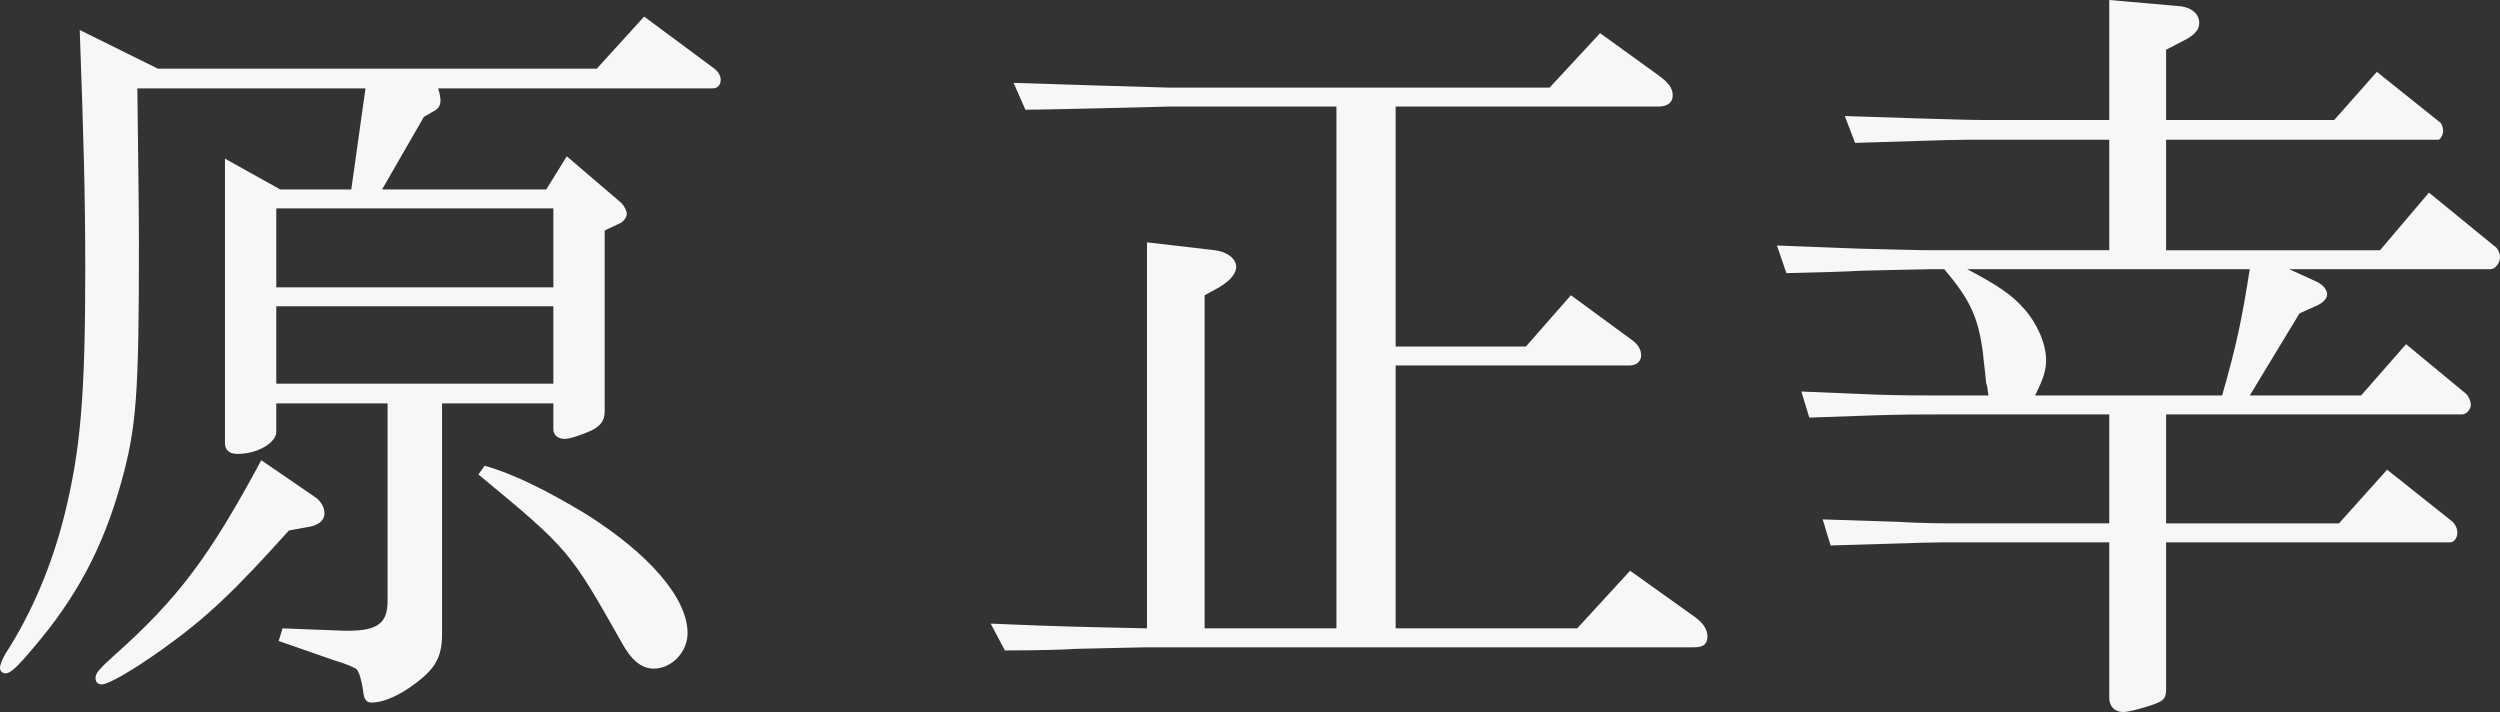
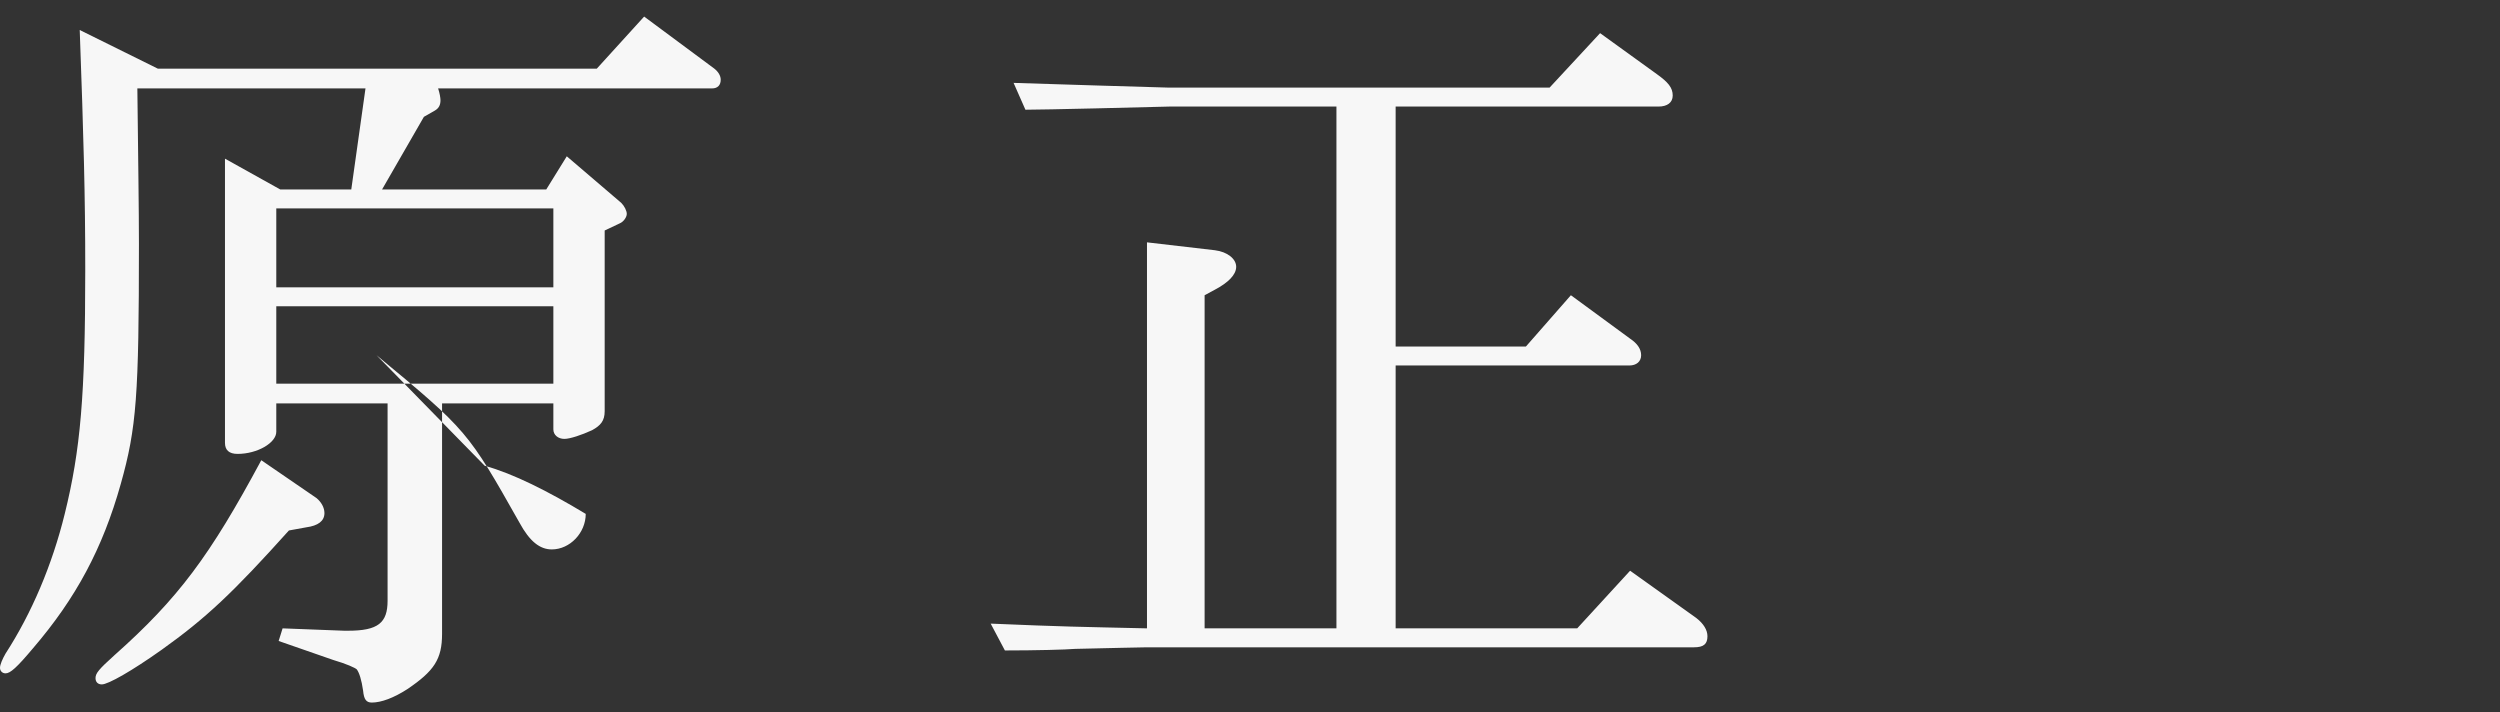
<svg xmlns="http://www.w3.org/2000/svg" version="1.1" id="レイヤー_1" x="0px" y="0px" viewBox="0 0 316.7 90.2" style="enable-background:new 0 0 316.7 90.2;" xml:space="preserve">
  <rect x="0" y="0" width="316.7" height="90.2" fill="#333333" stroke="none" />
  <style type="text/css">
	.st0{fill:#F7F7F7;}
</style>
  <g>
    <g>
-       <path class="st0" d="M20,8.7h55.6l6-6.6l8.9,6.6c0.5,0.4,0.8,0.9,0.8,1.4c0,0.7-0.4,1.1-1.1,1.1H55.5c0.2,0.6,0.3,1.2,0.3,1.5    c0,0.6-0.2,1-0.7,1.3l-1.4,0.8L48.4,24h20.8l2.6-4.2l6.9,5.9c0.4,0.4,0.7,1,0.7,1.4c0,0.4-0.4,1-0.9,1.2l-1.9,0.9v22.9    c0,1.2-0.5,1.8-1.6,2.4c-1.3,0.6-2.8,1.1-3.5,1.1c-0.8,0-1.4-0.5-1.4-1.2v-3.3H56v29.2c0,3.2-1,4.7-4.4,7    c-1.7,1.1-3.3,1.7-4.5,1.7c-0.7,0-1-0.4-1.1-1.5c-0.2-1.4-0.5-2.3-0.8-2.7c-0.2-0.2-1.3-0.7-3-1.2l-6.9-2.4l0.5-1.6l7.8,0.3h0.5    c3.8,0,5-1,5-3.8v-25H35v3.6c0,1.4-2.4,2.8-4.9,2.8c-1.1,0-1.6-0.5-1.6-1.4v-36l7,3.9h9l1.8-12.8H17.4c0.1,8.7,0.2,15.5,0.2,19.7    c0,19.2-0.3,23.3-2.3,30.4C13,69.5,9.6,75.8,4.2,82.1c-2.1,2.5-2.9,3.2-3.5,3.2C0.3,85.3,0,85,0,84.6c0-0.4,0.3-1.1,0.7-1.8    C4,77.7,6.6,71.6,8.2,65.1c2-8.1,2.6-15,2.6-30.9c0-9.5-0.2-16.5-0.7-30.4L20,8.7z M40.1,63.1c0.6,0.5,1,1.2,1,1.9    c0,1-0.8,1.6-2.3,1.8l-2.2,0.4c-7.1,7.9-10.5,11.1-16.1,15.1c-3.8,2.7-6.8,4.4-7.6,4.4c-0.5,0-0.8-0.3-0.8-0.8    c0-0.6,0.4-1.1,2.4-2.9c8.1-7.2,12.1-12.6,18.6-24.7L40.1,63.1z M70.1,36.4v-10H35v10H70.1z M70.1,48.6v-9.8H35v9.8H70.1z     M61.4,59c3.6,1,8,3.2,12.8,6.1c8.1,5.1,12.9,10.7,12.9,15.1c0,2.4-2,4.5-4.3,4.5c-1.5,0-2.8-1-4.1-3.4    c-6.5-11.5-6.6-11.7-18.1-21.2L61.4,59z" />
+       <path class="st0" d="M20,8.7h55.6l6-6.6l8.9,6.6c0.5,0.4,0.8,0.9,0.8,1.4c0,0.7-0.4,1.1-1.1,1.1H55.5c0.2,0.6,0.3,1.2,0.3,1.5    c0,0.6-0.2,1-0.7,1.3l-1.4,0.8L48.4,24h20.8l2.6-4.2l6.9,5.9c0.4,0.4,0.7,1,0.7,1.4c0,0.4-0.4,1-0.9,1.2l-1.9,0.9v22.9    c0,1.2-0.5,1.8-1.6,2.4c-1.3,0.6-2.8,1.1-3.5,1.1c-0.8,0-1.4-0.5-1.4-1.2v-3.3H56v29.2c0,3.2-1,4.7-4.4,7    c-1.7,1.1-3.3,1.7-4.5,1.7c-0.7,0-1-0.4-1.1-1.5c-0.2-1.4-0.5-2.3-0.8-2.7c-0.2-0.2-1.3-0.7-3-1.2l-6.9-2.4l0.5-1.6l7.8,0.3h0.5    c3.8,0,5-1,5-3.8v-25H35v3.6c0,1.4-2.4,2.8-4.9,2.8c-1.1,0-1.6-0.5-1.6-1.4v-36l7,3.9h9l1.8-12.8H17.4c0.1,8.7,0.2,15.5,0.2,19.7    c0,19.2-0.3,23.3-2.3,30.4C13,69.5,9.6,75.8,4.2,82.1c-2.1,2.5-2.9,3.2-3.5,3.2C0.3,85.3,0,85,0,84.6c0-0.4,0.3-1.1,0.7-1.8    C4,77.7,6.6,71.6,8.2,65.1c2-8.1,2.6-15,2.6-30.9c0-9.5-0.2-16.5-0.7-30.4L20,8.7z M40.1,63.1c0.6,0.5,1,1.2,1,1.9    c0,1-0.8,1.6-2.3,1.8l-2.2,0.4c-7.1,7.9-10.5,11.1-16.1,15.1c-3.8,2.7-6.8,4.4-7.6,4.4c-0.5,0-0.8-0.3-0.8-0.8    c0-0.6,0.4-1.1,2.4-2.9c8.1-7.2,12.1-12.6,18.6-24.7L40.1,63.1z M70.1,36.4v-10H35v10H70.1z M70.1,48.6v-9.8H35v9.8H70.1z     M61.4,59c3.6,1,8,3.2,12.8,6.1c0,2.4-2,4.5-4.3,4.5c-1.5,0-2.8-1-4.1-3.4    c-6.5-11.5-6.6-11.7-18.1-21.2L61.4,59z" />
      <path class="st0" d="M145.3,30.7l8.6,1c1.6,0.2,2.7,1.1,2.7,2.1s-1,2-2.7,2.9l-1.3,0.7v42.2h16.7V13.5h-21.2    c-15.4,0.4-18.1,0.4-18.2,0.4l-1.5-3.4c8.9,0.3,13.2,0.4,19.7,0.6h48.2l6.4-6.9l7.2,5.2c1.4,1,2,1.7,2,2.7c0,0.9-0.7,1.4-1.8,1.4    h-33.3v30.4h16.5l5.7-6.5l7.5,5.5c0.9,0.6,1.4,1.3,1.4,2.1c0,0.8-0.6,1.3-1.5,1.3h-29.6v33.3h23l6.7-7.3l8.4,6    c0.9,0.7,1.4,1.5,1.4,2.3c0,1-0.5,1.4-1.7,1.4h-69.3c-1,0-4.3,0.1-9.1,0.2c-1.2,0.1-5,0.2-8.9,0.2l-1.8-3.4    c9.5,0.4,10.9,0.4,19.8,0.6V30.7z" />
-       <path class="st0" d="M267.2,17.7H251c-3.2,0-3.6,0-16,0.4l-1.3-3.4L243,15c3.5,0.1,6.6,0.2,8,0.2h16.2V0l9.1,0.8    c1.4,0.2,2.3,1,2.3,2.1c0,0.8-0.5,1.4-1.5,2l-2.7,1.4v8.9h21.3l5.4-6.1l8,6.4c0.2,0.1,0.4,0.7,0.4,1.1c0,0.5-0.4,1.1-0.6,1.1    h-34.5v14h27.1l6.2-7.3l8.2,6.7c0.5,0.3,0.8,0.9,0.8,1.5c0,0.7-0.6,1.5-1.2,1.5H290l3.5,1.6c0.8,0.4,1.3,1,1.3,1.6    c0,0.5-0.5,1.1-1.5,1.5l-2,0.9L285,50.1h14.1l5.7-6.5l7.5,6.2c0.4,0.3,0.7,1,0.7,1.5c0,0.6-0.6,1.2-1.1,1.2h-37.5v13.8h21.9    l6.1-6.8l8.3,6.6c0.3,0.3,0.6,0.8,0.6,1.4c0,0.6-0.4,1.2-0.9,1.2h-36v18.7c0,0.9-0.3,1.3-1,1.6c-1.1,0.5-3.7,1.2-4.4,1.2    c-1.1,0-1.8-0.7-1.8-1.8V68.7h-19c-3.4,0-3.5,0-16.3,0.4l-1-3.3l9.4,0.3c3.3,0.2,6.1,0.2,7.9,0.2h19V52.5h-21.7    c-1.8,0-4.5,0-7.6,0.1l-8.7,0.3l-1-3.3l9.7,0.4c3.1,0.1,5.8,0.1,7.6,0.1h6.4c-0.1-0.8-0.2-1.4-0.3-1.6c-0.1-1.3-0.3-2.6-0.4-3.8    c-0.6-4.5-1.6-6.7-4.9-10.6h-1.5c-1.3,0-4.5,0.1-9.2,0.2c-1.2,0.1-5.3,0.2-9.3,0.3l-1.2-3.5l10.4,0.4c4,0.1,7.6,0.2,9.3,0.2h22.4    V17.7z M281.5,50.1c1.8-6.3,2.5-9.6,3.5-16h-35.8c4,2.1,5.7,3.3,7.2,5c1.7,1.9,2.8,4.5,2.8,6.5c0,1.4-0.4,2.5-1.4,4.5H281.5z" />
    </g>
  </g>
</svg>